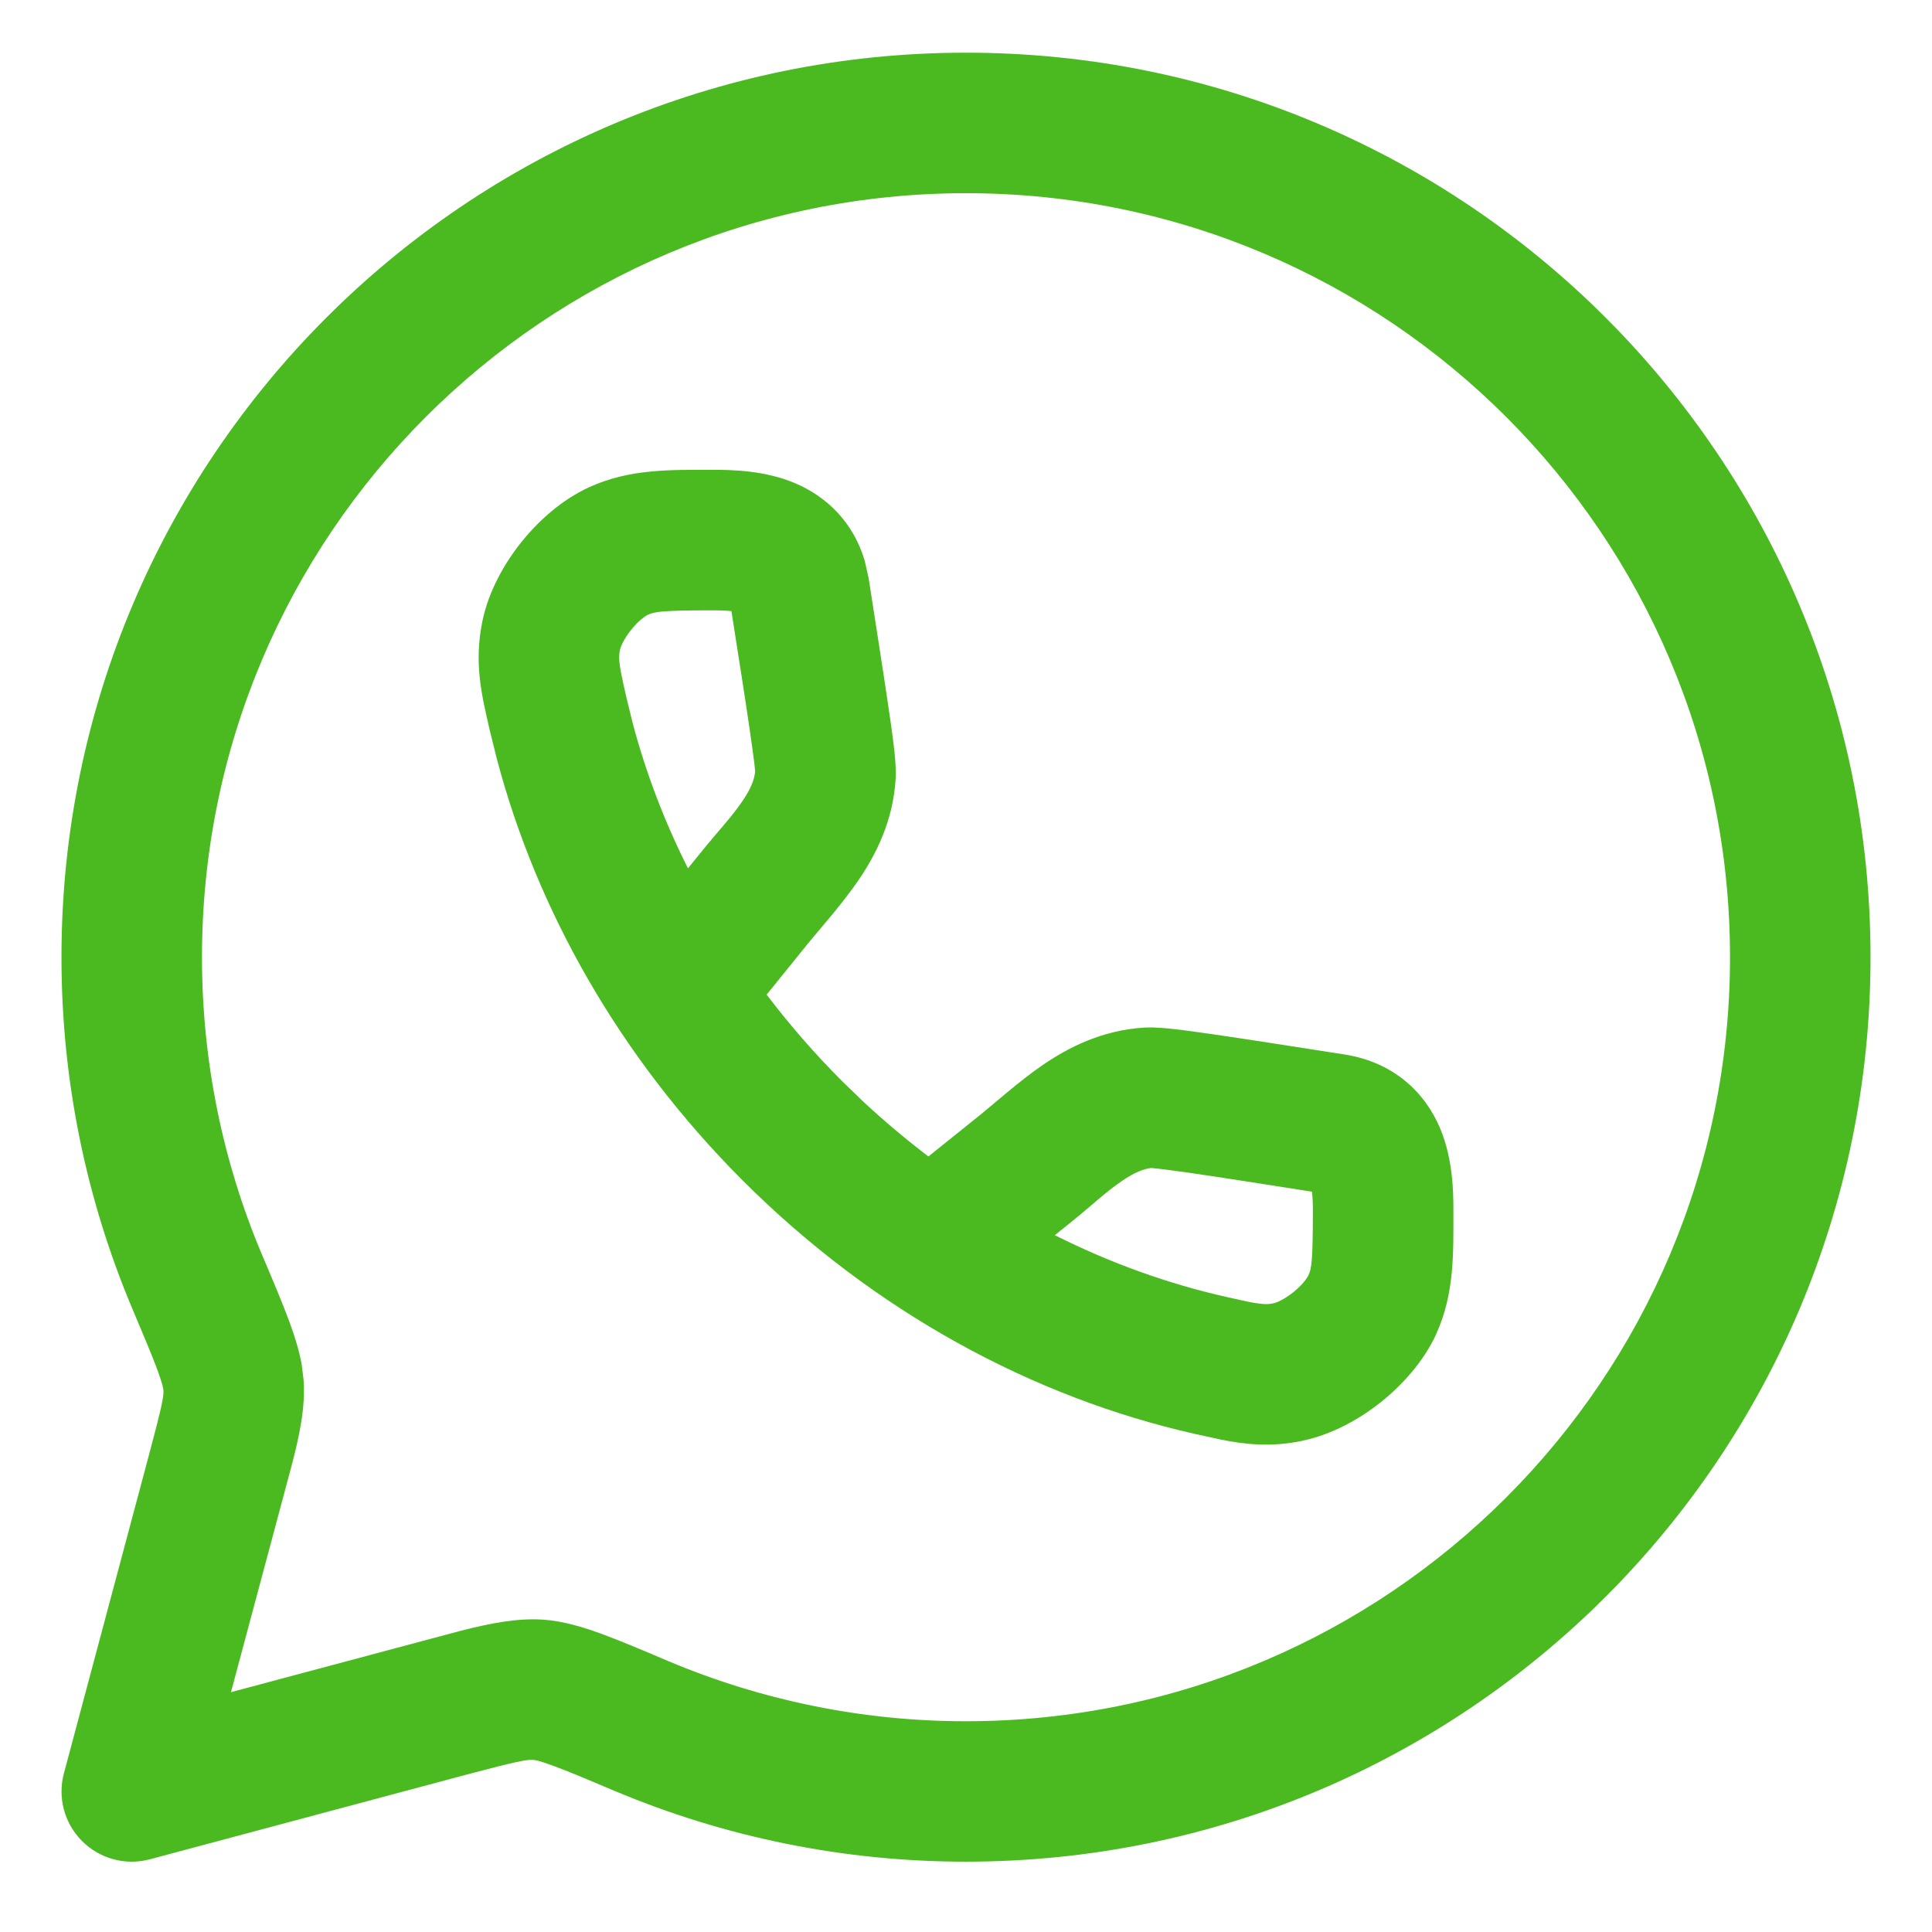
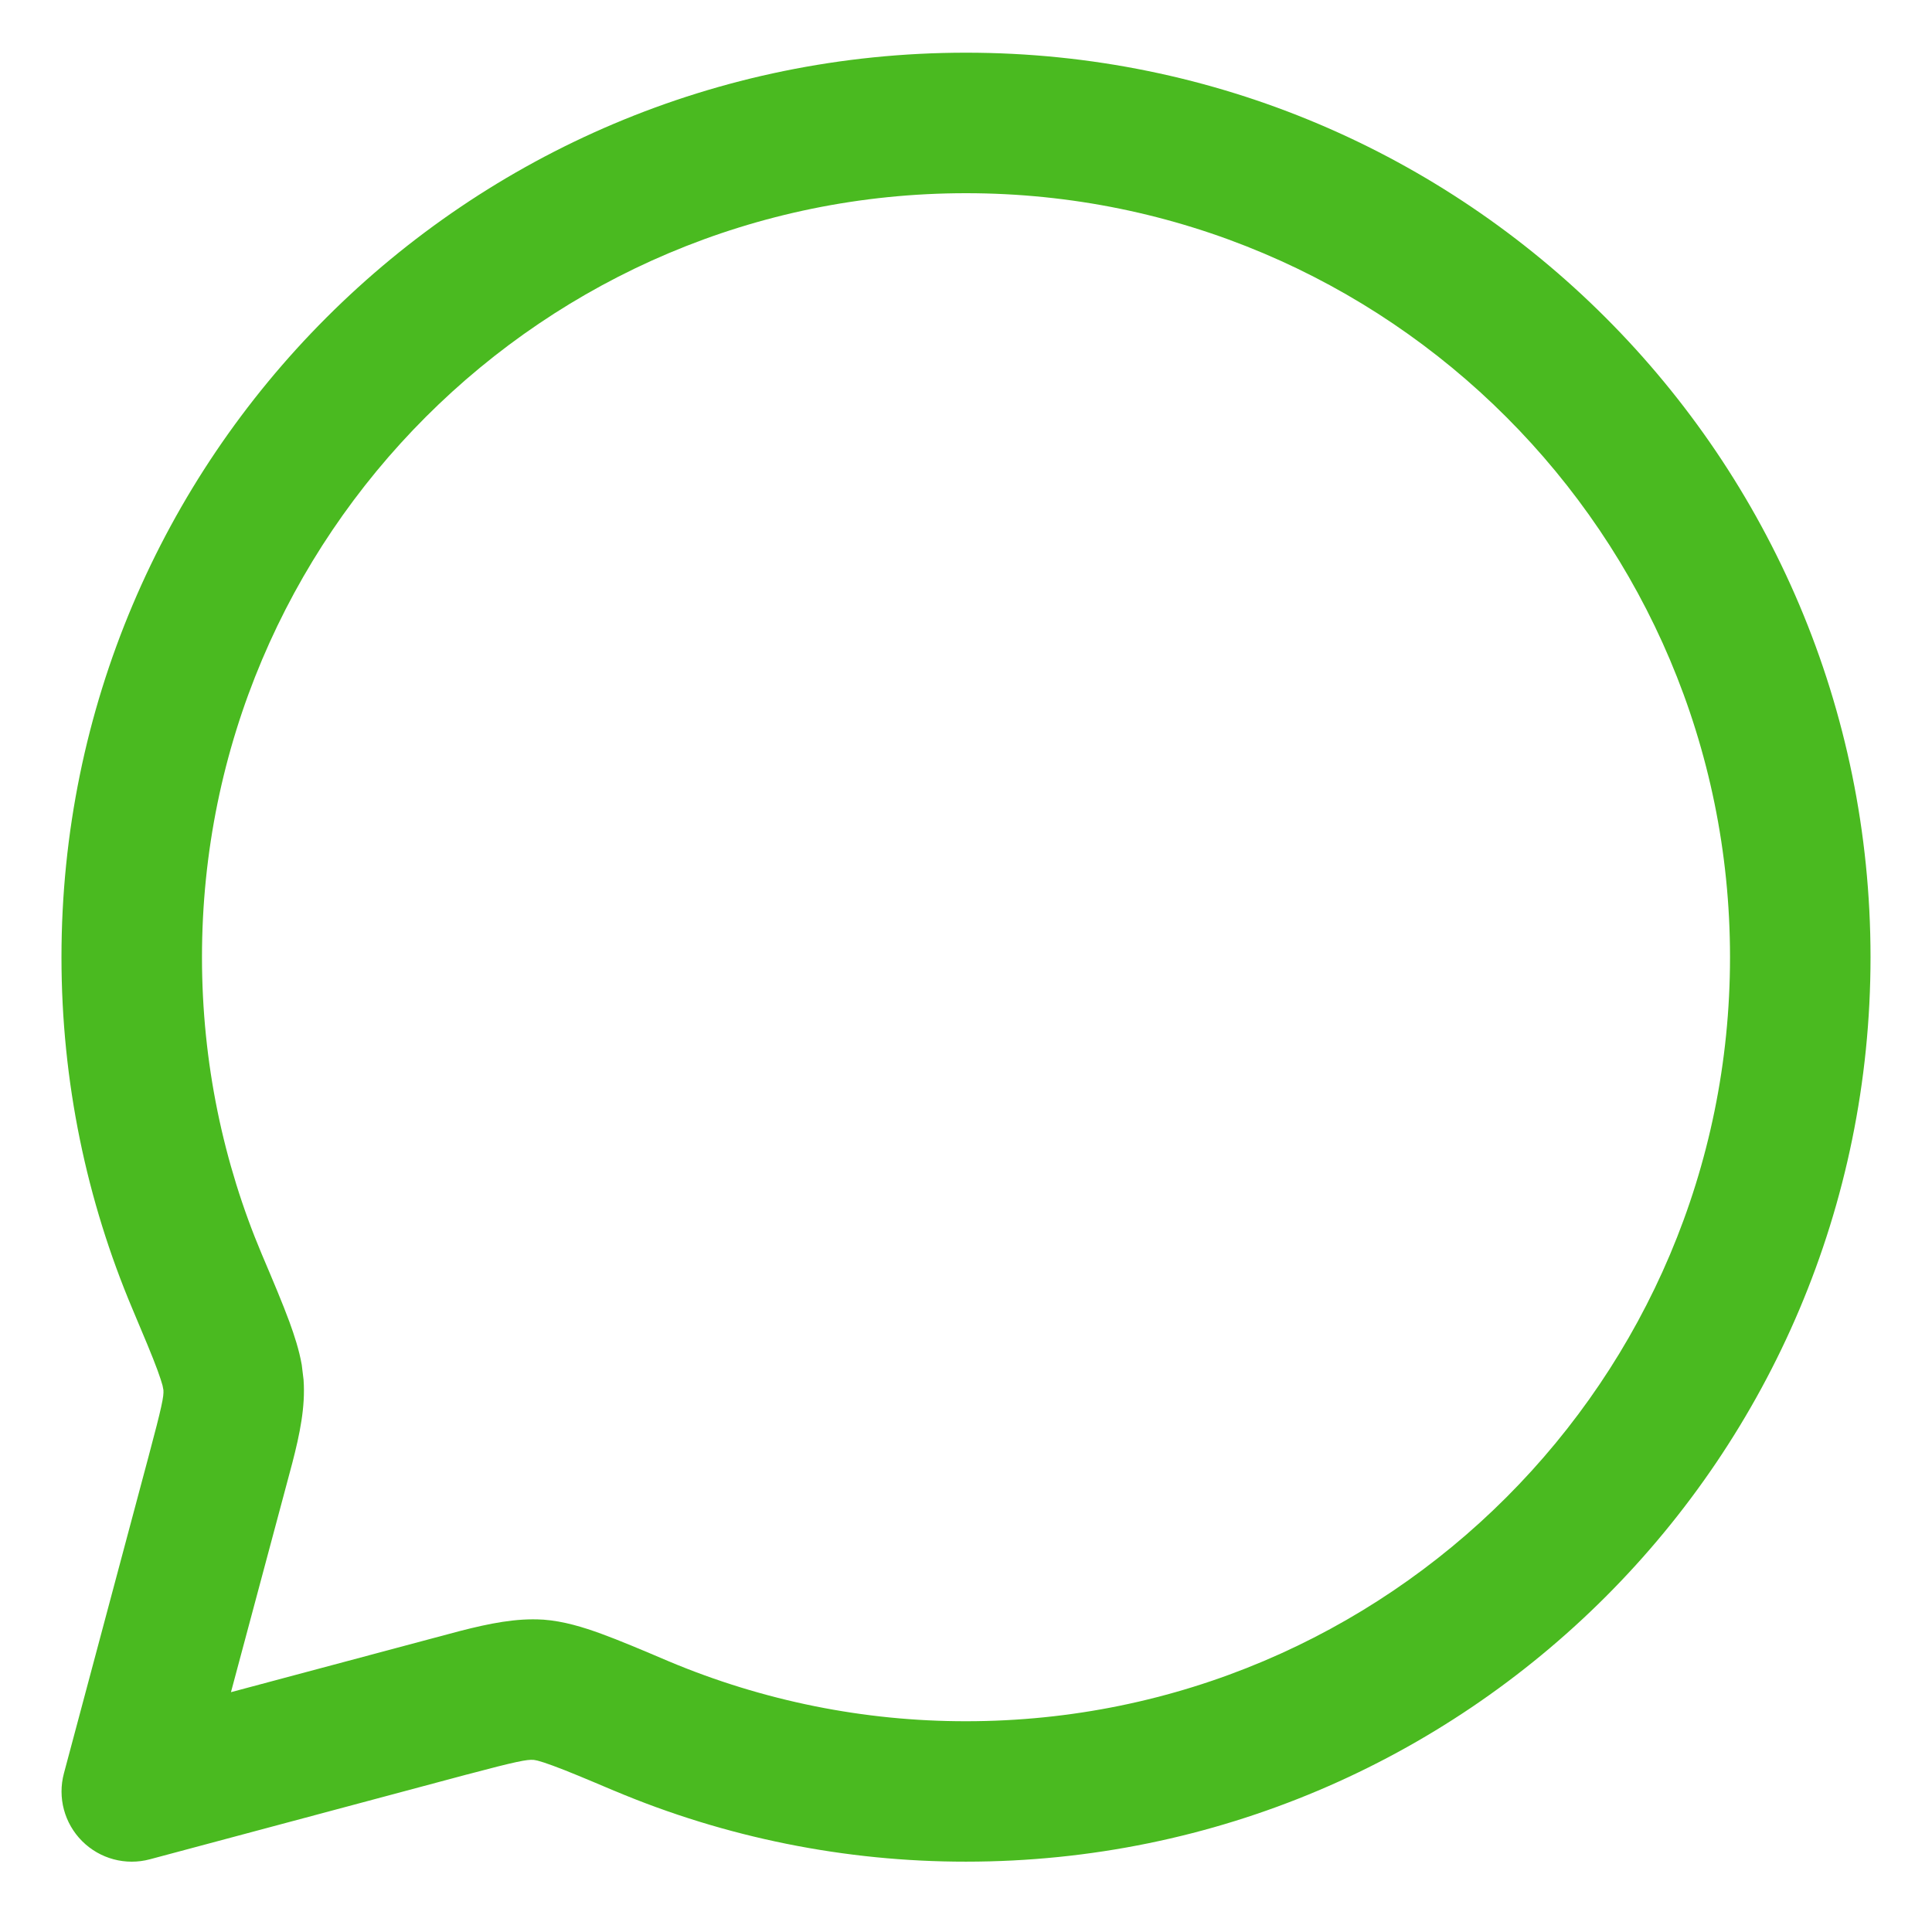
<svg xmlns="http://www.w3.org/2000/svg" width="22" height="22" viewBox="0 0 22 22" fill="none">
  <path d="M19.7 10.9C19.7 6.095 15.805 2.2 11 2.2C6.195 2.2 2.3 6.095 2.3 10.9C2.3 12.1 2.543 13.243 2.981 14.282C3.111 14.588 3.219 14.844 3.296 15.053C3.352 15.207 3.406 15.371 3.436 15.541L3.457 15.714V15.717C3.478 16.02 3.414 16.33 3.328 16.661L3.238 16.998L2.63 19.269L4.902 18.662L5.24 18.572C5.571 18.487 5.879 18.424 6.18 18.443H6.186C6.418 18.46 6.641 18.529 6.847 18.604C7.055 18.68 7.311 18.788 7.616 18.918C8.687 19.368 9.838 19.601 11 19.6C15.805 19.6 19.7 15.705 19.7 10.9ZM21.3 10.9C21.3 16.589 16.689 21.199 11 21.199C9.625 21.2 8.263 20.926 6.996 20.392H6.995C6.674 20.256 6.46 20.166 6.296 20.106C6.217 20.077 6.162 20.059 6.123 20.049C6.097 20.043 6.082 20.041 6.075 20.04C6.001 20.035 5.891 20.054 5.316 20.207H5.315L1.707 21.172C1.431 21.246 1.137 21.167 0.935 20.965C0.733 20.763 0.654 20.469 0.728 20.193L1.692 16.584V16.584C1.846 16.008 1.866 15.9 1.861 15.829L1.851 15.777C1.84 15.738 1.823 15.683 1.794 15.604C1.764 15.522 1.726 15.427 1.679 15.313L1.508 14.905C0.988 13.673 0.7 12.319 0.7 10.9C0.7 5.211 5.311 0.6 11 0.6C16.689 0.6 21.3 5.211 21.3 10.9Z" fill="#4ABA20" />
-   <path d="M14.94 13.57C14.348 13.477 13.902 13.407 13.585 13.361C13.415 13.336 13.288 13.32 13.198 13.309C13.151 13.304 13.124 13.302 13.11 13.3C13.024 13.31 12.923 13.347 12.774 13.449C12.577 13.584 12.453 13.71 12.171 13.937L12.011 14.065C12.647 14.384 13.302 14.619 13.959 14.767L14.207 14.822C14.269 14.835 14.315 14.842 14.355 14.846C14.412 14.853 14.449 14.852 14.506 14.84H14.507C14.531 14.835 14.619 14.801 14.727 14.715C14.833 14.63 14.885 14.552 14.898 14.525C14.934 14.448 14.95 14.376 14.95 13.776C14.95 13.693 14.946 13.626 14.94 13.57ZM8.125 6.95C7.525 6.95 7.453 6.966 7.377 7.001L7.375 7.002C7.352 7.012 7.273 7.064 7.186 7.173C7.1 7.281 7.066 7.369 7.061 7.395C7.049 7.452 7.047 7.489 7.054 7.546C7.063 7.627 7.084 7.728 7.133 7.942L7.204 8.232C7.352 8.791 7.562 9.347 7.834 9.888L7.963 9.729C8.19 9.447 8.316 9.323 8.451 9.127C8.555 8.976 8.59 8.873 8.599 8.785C8.597 8.77 8.595 8.744 8.591 8.703C8.58 8.613 8.563 8.485 8.538 8.315C8.492 7.997 8.422 7.552 8.329 6.959C8.274 6.953 8.208 6.95 8.125 6.95ZM16.55 13.776C16.55 14.259 16.565 14.728 16.355 15.188L16.355 15.19C16.21 15.506 15.967 15.771 15.727 15.964C15.488 16.155 15.174 16.334 14.833 16.405L14.834 16.406C14.47 16.482 14.173 16.448 13.889 16.39L13.606 16.328C11.761 15.912 9.954 14.938 8.458 13.443L8.457 13.442C7.055 12.039 6.112 10.363 5.657 8.639L5.572 8.295C5.487 7.919 5.393 7.551 5.495 7.065C5.567 6.725 5.746 6.412 5.937 6.173C6.129 5.934 6.394 5.692 6.709 5.548C7.171 5.336 7.642 5.35 8.125 5.35C8.335 5.35 8.703 5.356 9.046 5.499C9.408 5.65 9.716 5.943 9.847 6.386L9.892 6.587V6.588C9.993 7.239 10.071 7.735 10.122 8.085C10.148 8.259 10.168 8.406 10.181 8.52C10.191 8.612 10.205 8.746 10.199 8.859V8.866C10.17 9.352 9.972 9.737 9.77 10.031C9.682 10.159 9.573 10.297 9.47 10.422L9.209 10.733L8.73 11.326C8.989 11.667 9.275 11.997 9.589 12.311L9.833 12.547C10.072 12.769 10.319 12.976 10.572 13.169L11.167 12.691C11.318 12.569 11.613 12.306 11.87 12.13C12.164 11.928 12.549 11.73 13.035 11.701H13.041C13.154 11.695 13.287 11.709 13.38 11.72C13.494 11.732 13.64 11.753 13.815 11.778C14.166 11.829 14.662 11.906 15.313 12.008C15.87 12.096 16.229 12.44 16.401 12.854C16.544 13.198 16.55 13.566 16.55 13.776Z" fill="#4ABA20" />
</svg>